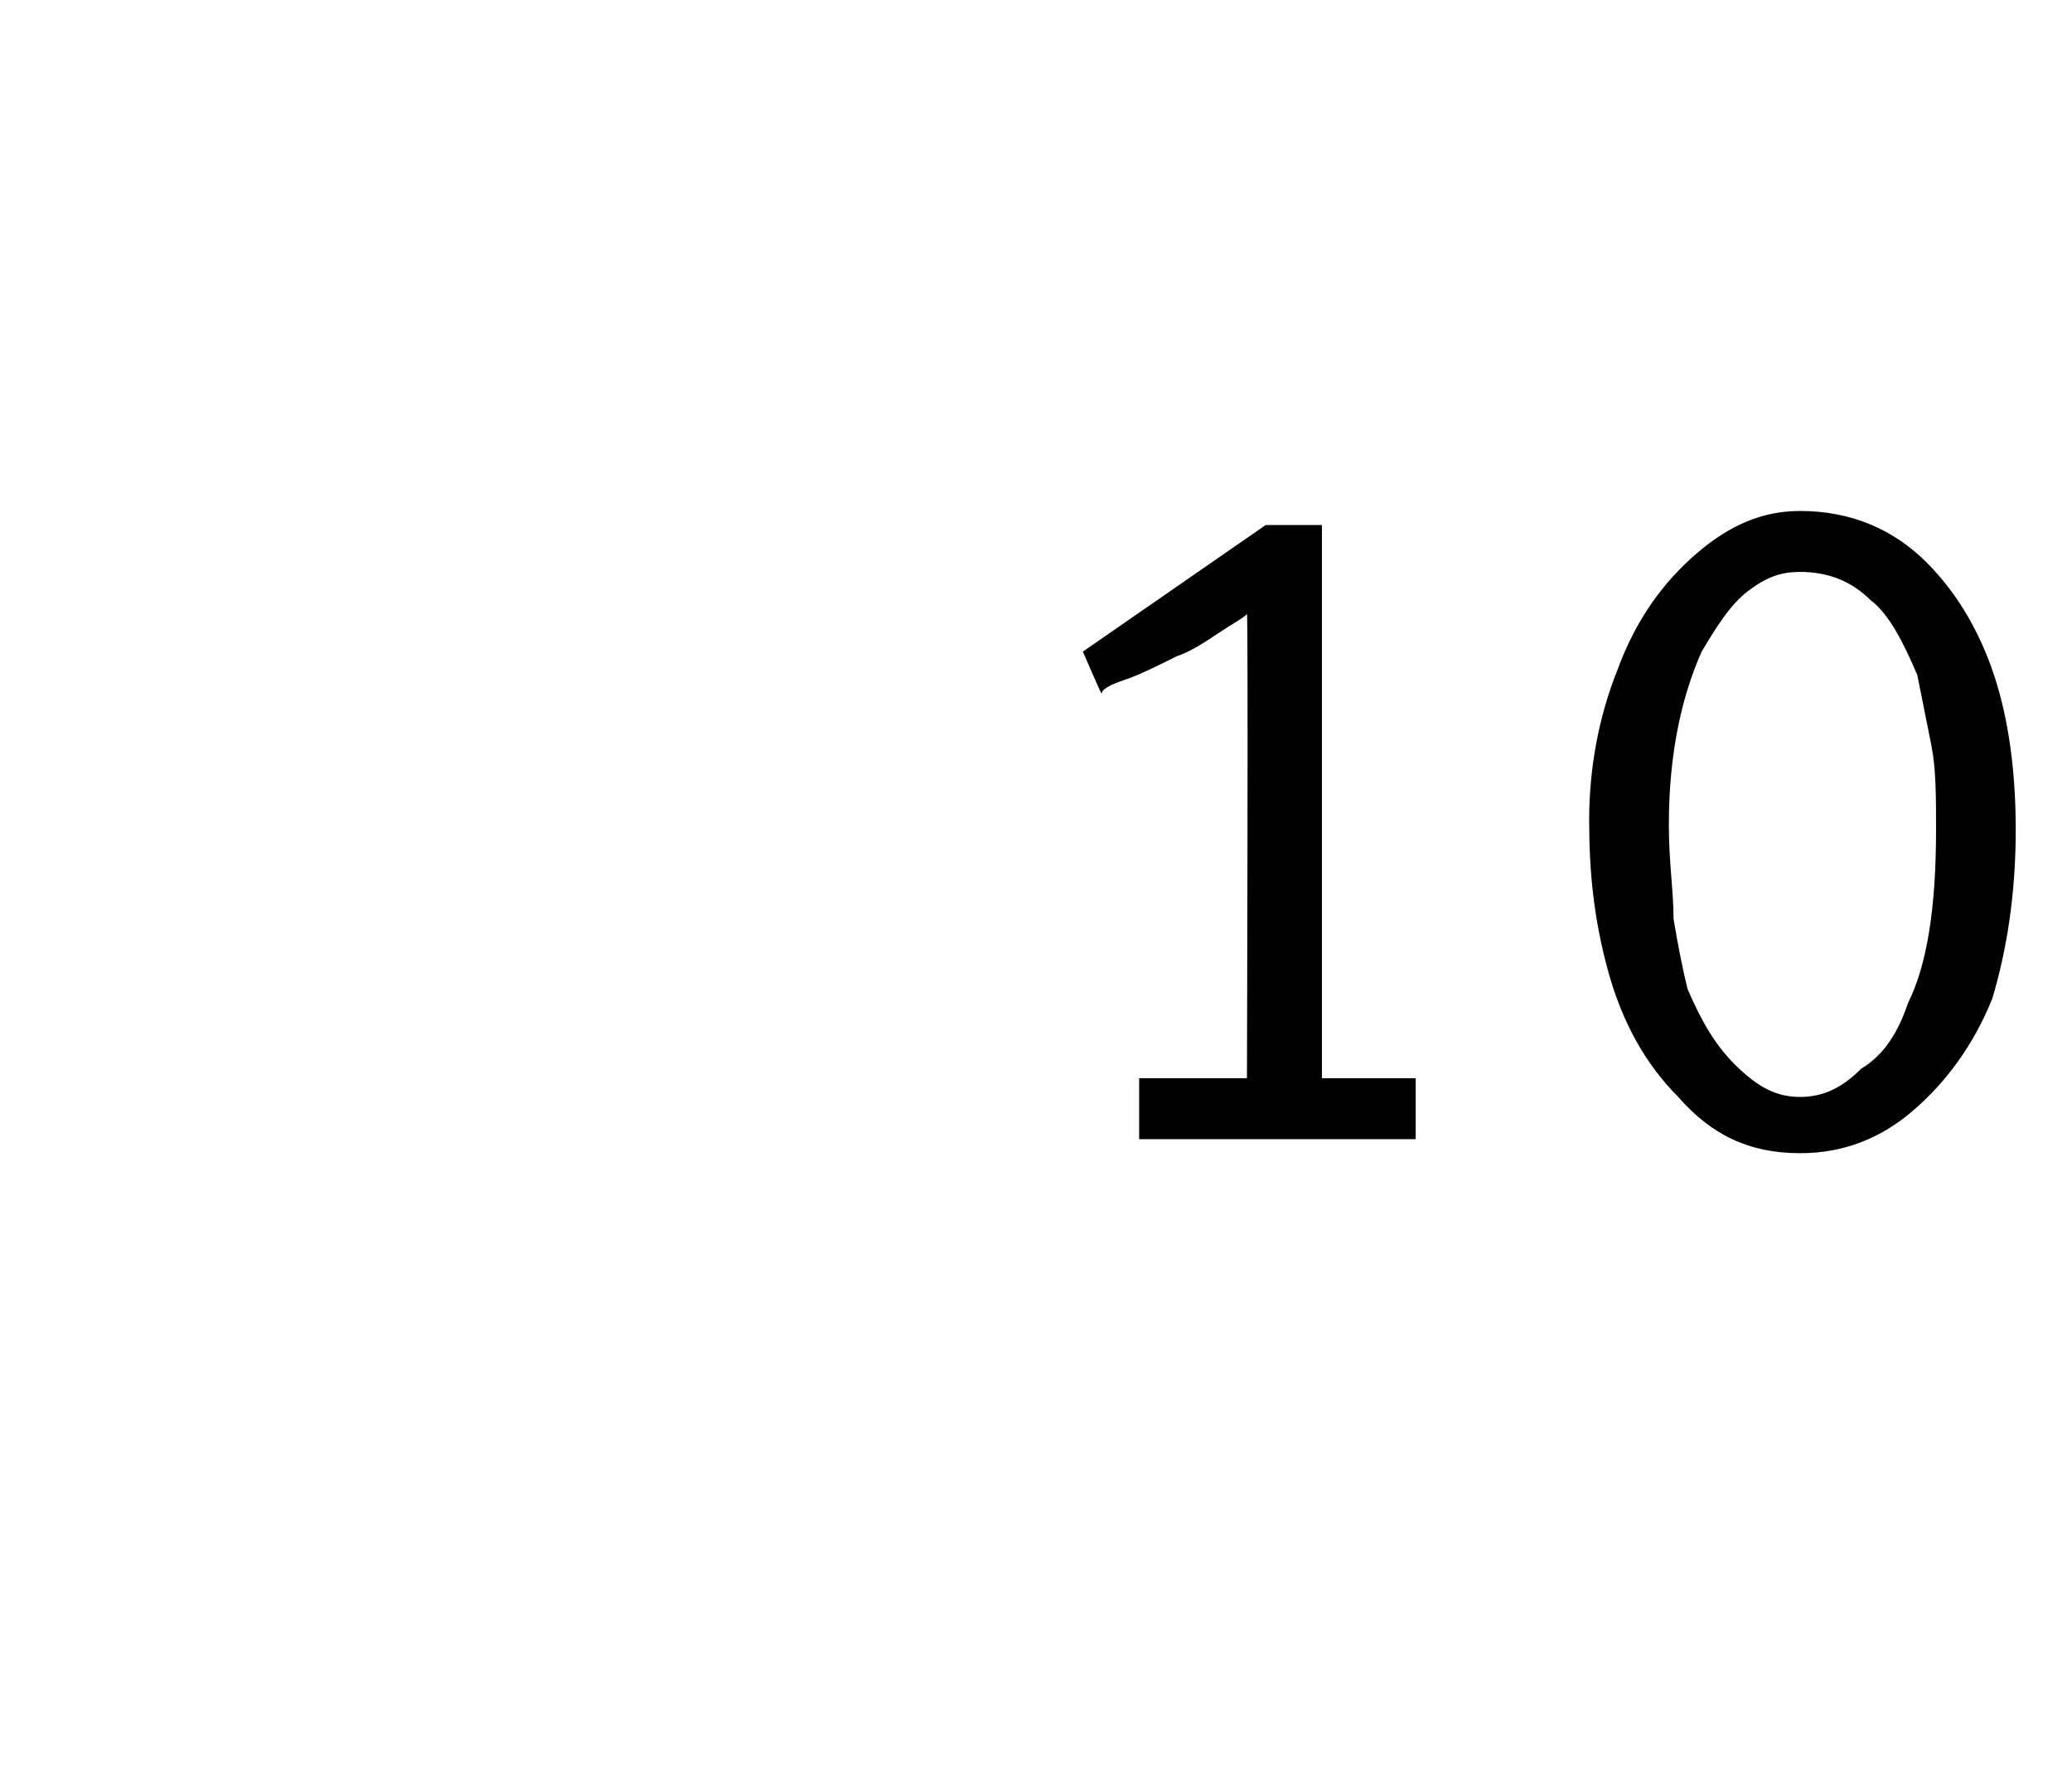
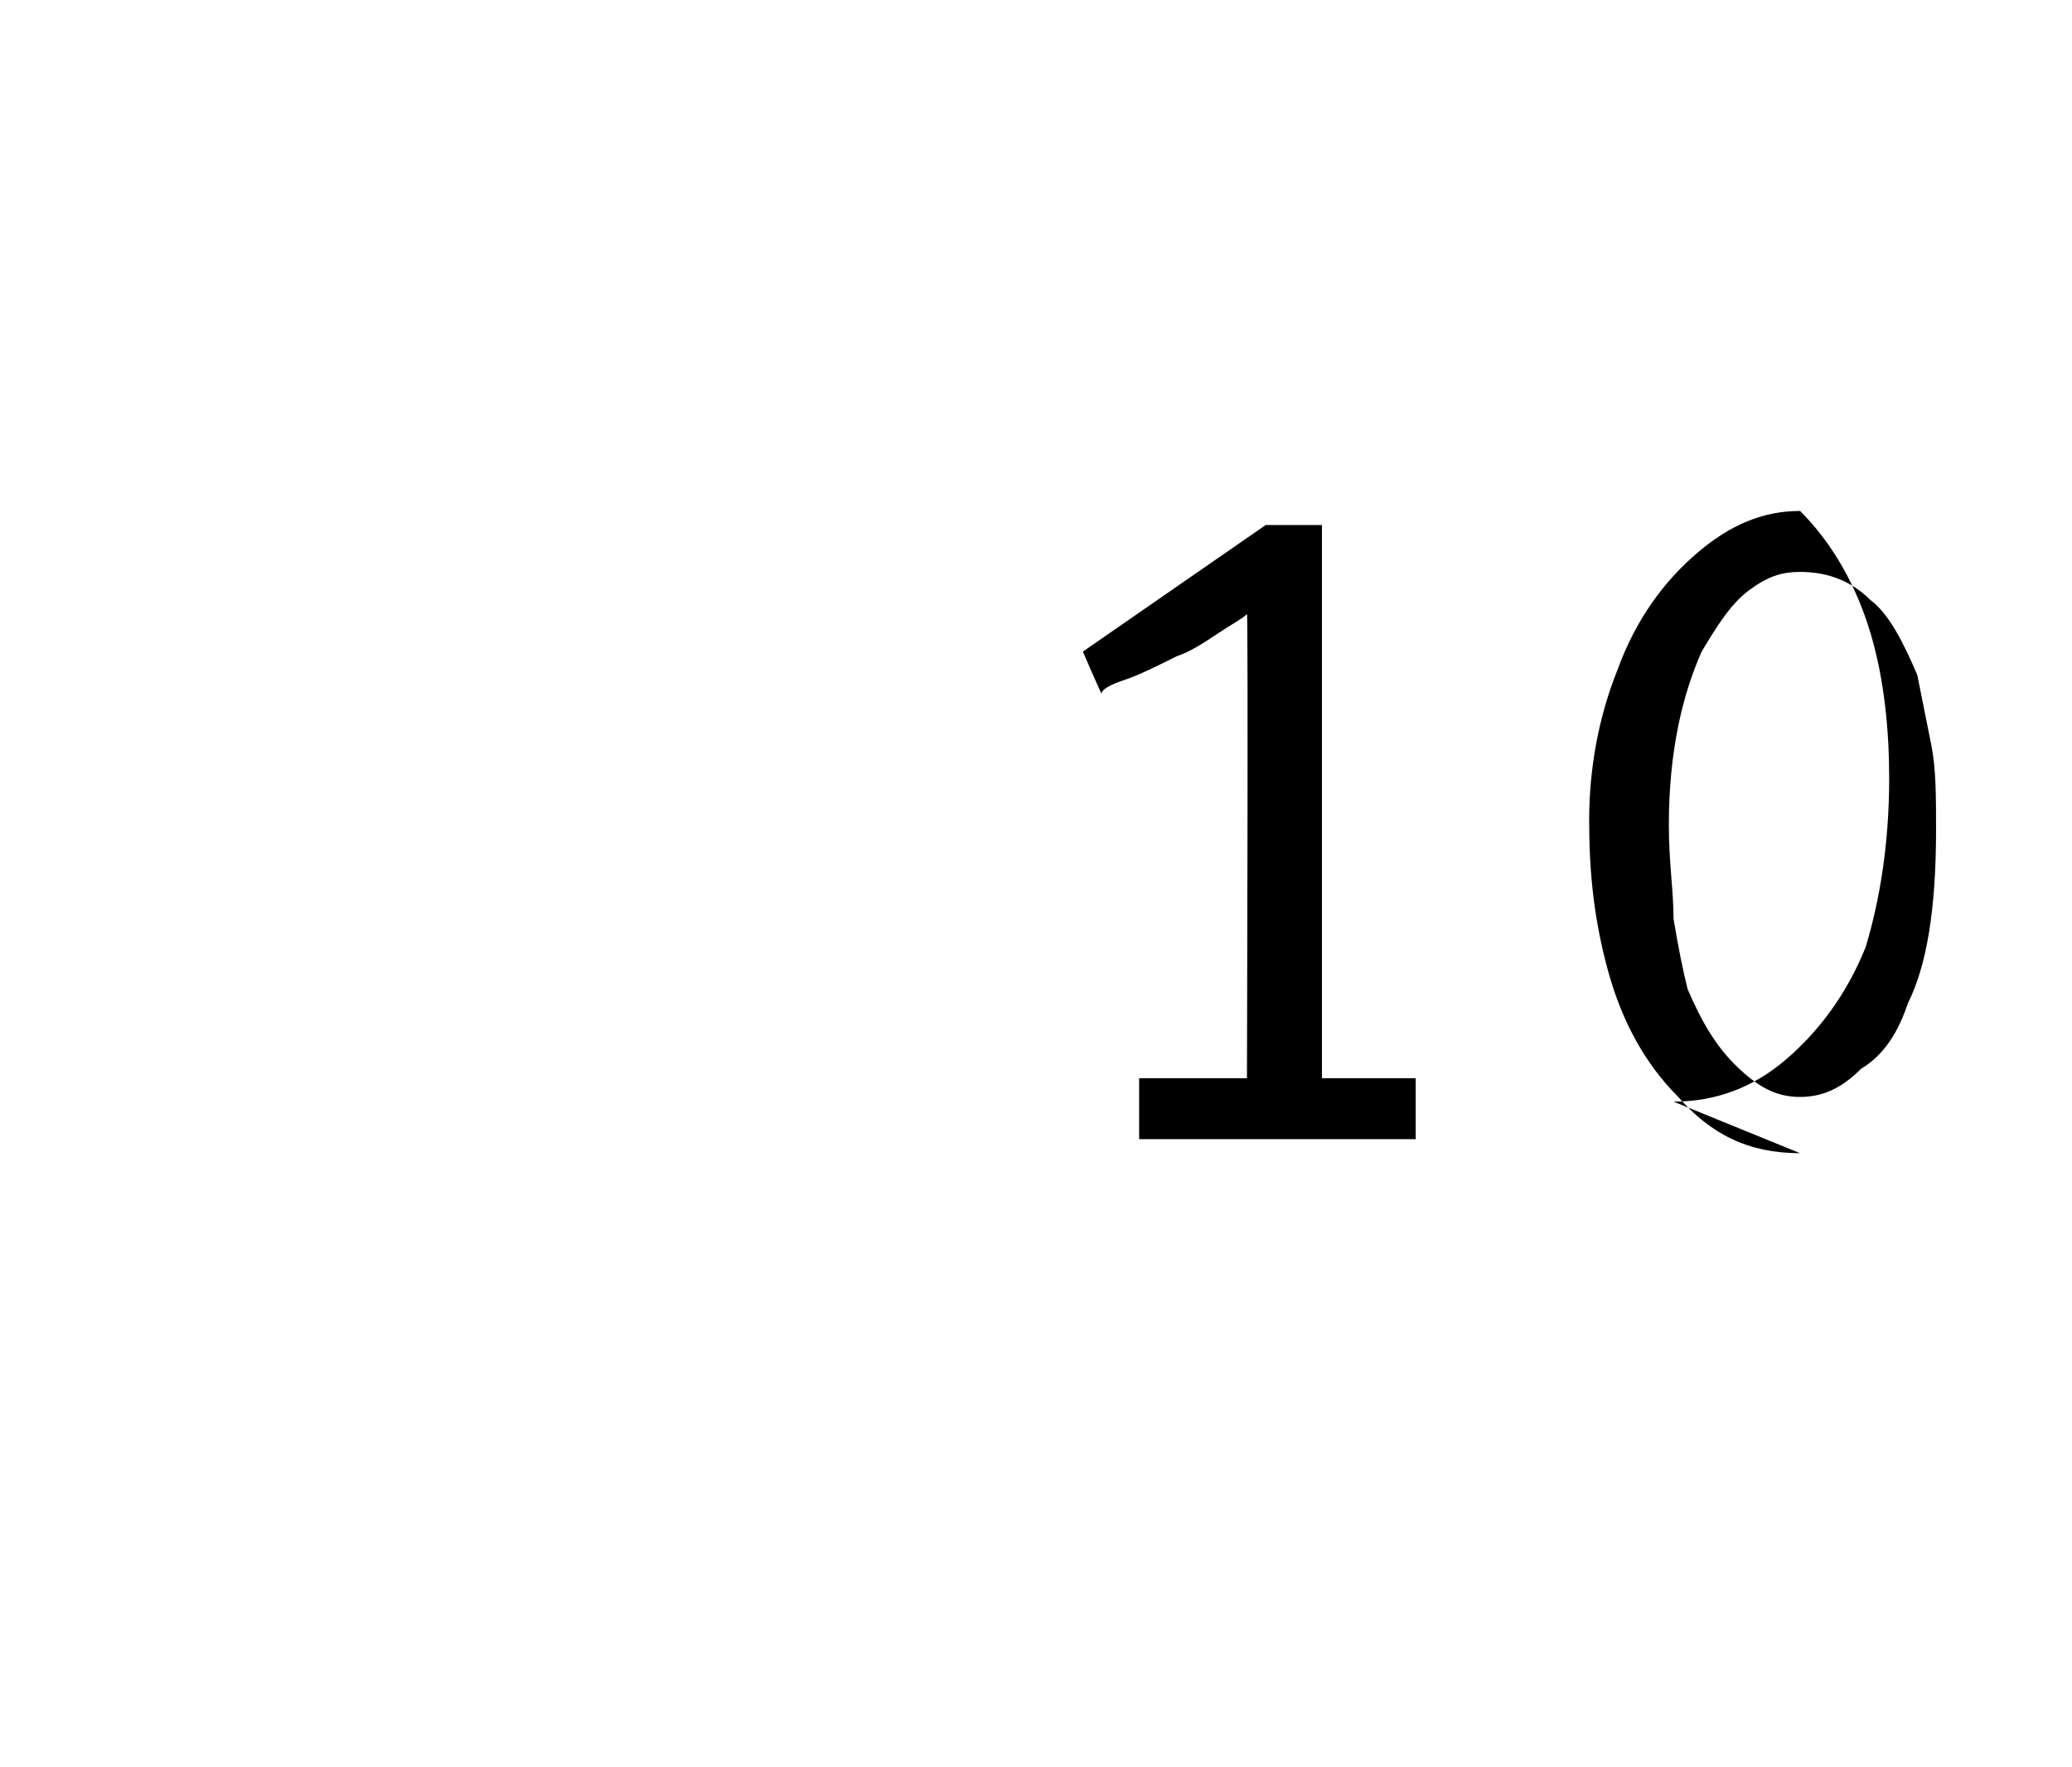
<svg xmlns="http://www.w3.org/2000/svg" version="1.1" width="44.2px" height="37.7px" viewBox="0 -9 44.2 37.7" style="top:-9px">
  <desc>10</desc>
  <defs />
  <g id="Polygon168118">
-     <path d="m24.3 15.3l0-1.3l2.3 0c0 0 .03-9.92 0-9.9c-.1.1-.3.2-.6.4c-.3.2-.6.4-.9.5c-.4.2-.8.4-1.1.5c-.3.1-.5.2-.5.3c-.03-.04-.4-.9-.4-.9l3.9-2.7l1.2 0l0 11.8l2 0l0 1.3l-5.9 0zm14.1.3c-1.1 0-1.9-.4-2.6-1.2c-.7-.7-1.2-1.6-1.5-2.7c-.3-1.1-.4-2.1-.4-3.2c0-1.1.2-2.2.6-3.2c.4-1.1 1-1.9 1.7-2.5c.7-.6 1.4-.9 2.2-.9c1.1 0 2 .4 2.7 1.1c.7.7 1.2 1.6 1.5 2.6c.3 1 .4 2.1.4 3.1c0 1.4-.2 2.6-.5 3.6c-.4 1-1 1.8-1.7 2.4c-.7.6-1.5.9-2.4.9c0 0 0 0 0 0zm0-1.2c.5 0 .9-.2 1.3-.6c.5-.3.8-.8 1-1.4c.4-.8.6-2 .6-3.7c0-.7 0-1.3-.1-1.8c-.1-.5-.2-1-.3-1.5c-.3-.7-.6-1.3-1-1.6c-.4-.4-.9-.6-1.5-.6c-.4 0-.7.1-1.1.4c-.4.3-.7.8-1 1.3c-.4.9-.7 2.1-.7 3.7c0 .8.1 1.4.1 2c.1.6.2 1.1.3 1.5c.3.7.6 1.2 1 1.6c.5.5.9.7 1.4.7c0 0 0 0 0 0z" stroke="none" fill="#000" />
+     <path d="m24.3 15.3l0-1.3l2.3 0c0 0 .03-9.92 0-9.9c-.1.1-.3.2-.6.4c-.3.2-.6.4-.9.5c-.4.2-.8.4-1.1.5c-.3.1-.5.2-.5.3c-.03-.04-.4-.9-.4-.9l3.9-2.7l1.2 0l0 11.8l2 0l0 1.3l-5.9 0zm14.1.3c-1.1 0-1.9-.4-2.6-1.2c-.7-.7-1.2-1.6-1.5-2.7c-.3-1.1-.4-2.1-.4-3.2c0-1.1.2-2.2.6-3.2c.4-1.1 1-1.9 1.7-2.5c.7-.6 1.4-.9 2.2-.9c.7.7 1.2 1.6 1.5 2.6c.3 1 .4 2.1.4 3.1c0 1.4-.2 2.6-.5 3.6c-.4 1-1 1.8-1.7 2.4c-.7.6-1.5.9-2.4.9c0 0 0 0 0 0zm0-1.2c.5 0 .9-.2 1.3-.6c.5-.3.8-.8 1-1.4c.4-.8.6-2 .6-3.7c0-.7 0-1.3-.1-1.8c-.1-.5-.2-1-.3-1.5c-.3-.7-.6-1.3-1-1.6c-.4-.4-.9-.6-1.5-.6c-.4 0-.7.1-1.1.4c-.4.3-.7.8-1 1.3c-.4.9-.7 2.1-.7 3.7c0 .8.1 1.4.1 2c.1.6.2 1.1.3 1.5c.3.7.6 1.2 1 1.6c.5.5.9.7 1.4.7c0 0 0 0 0 0z" stroke="none" fill="#000" />
  </g>
</svg>